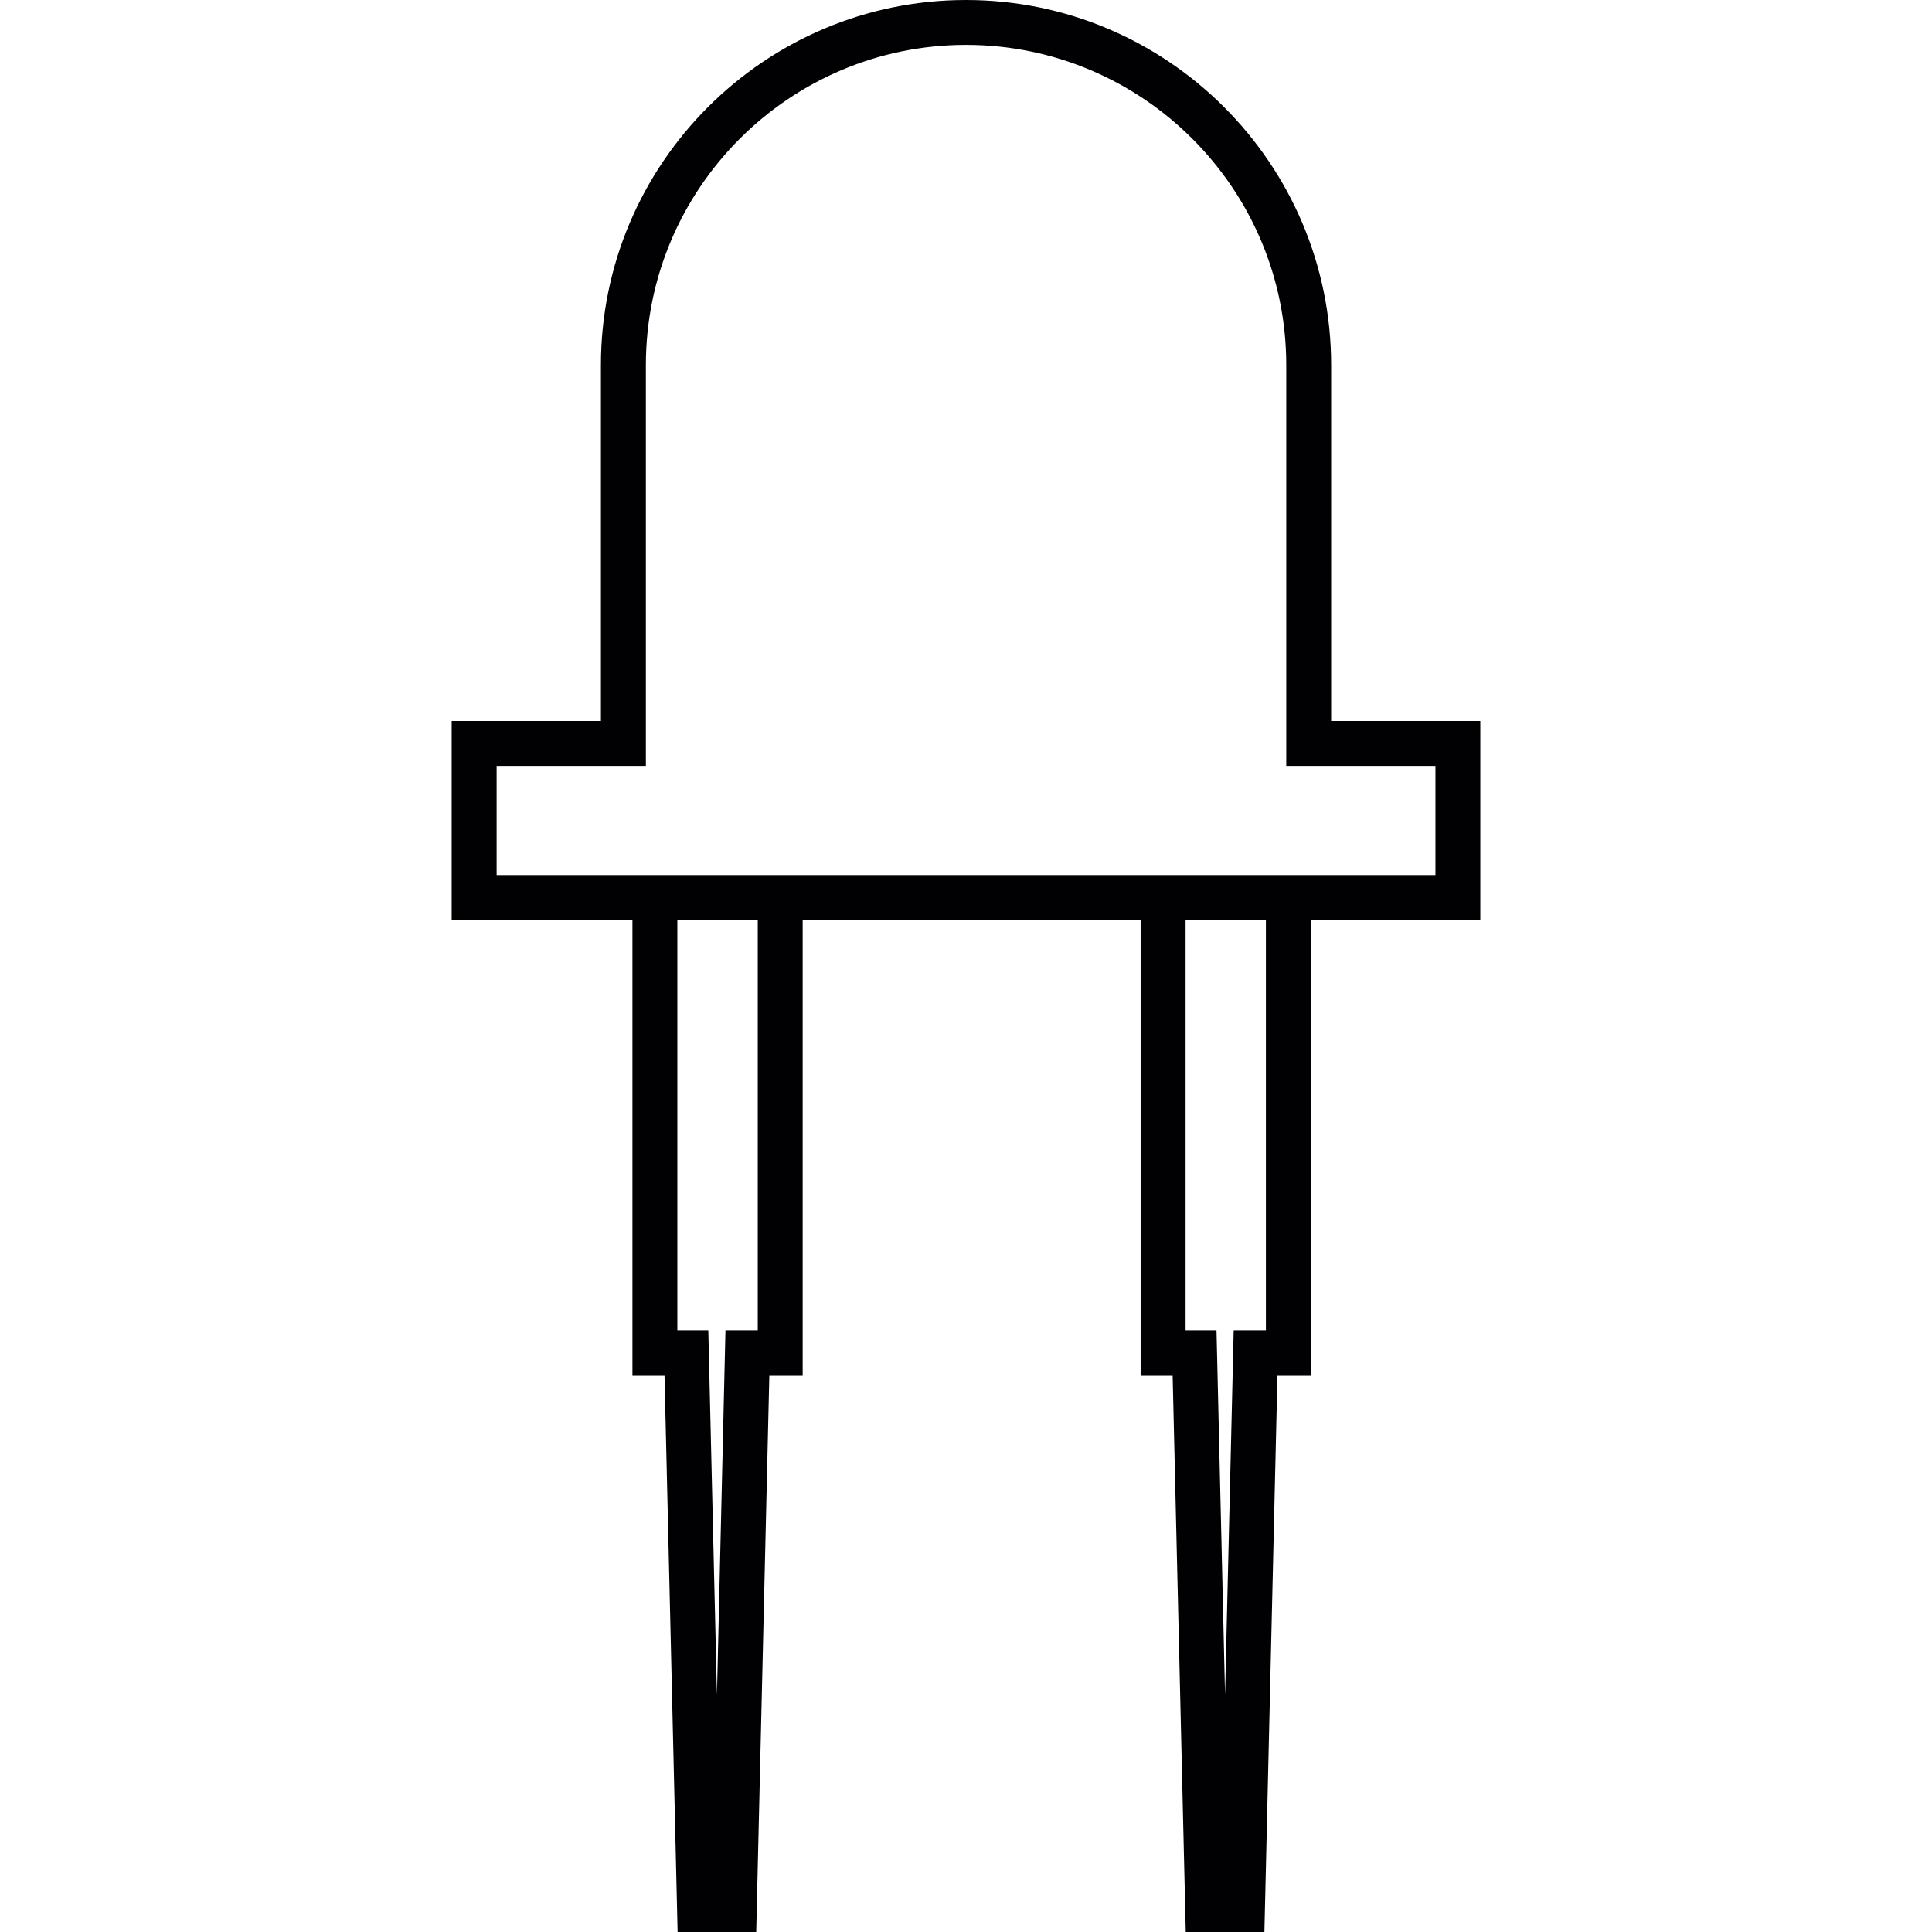
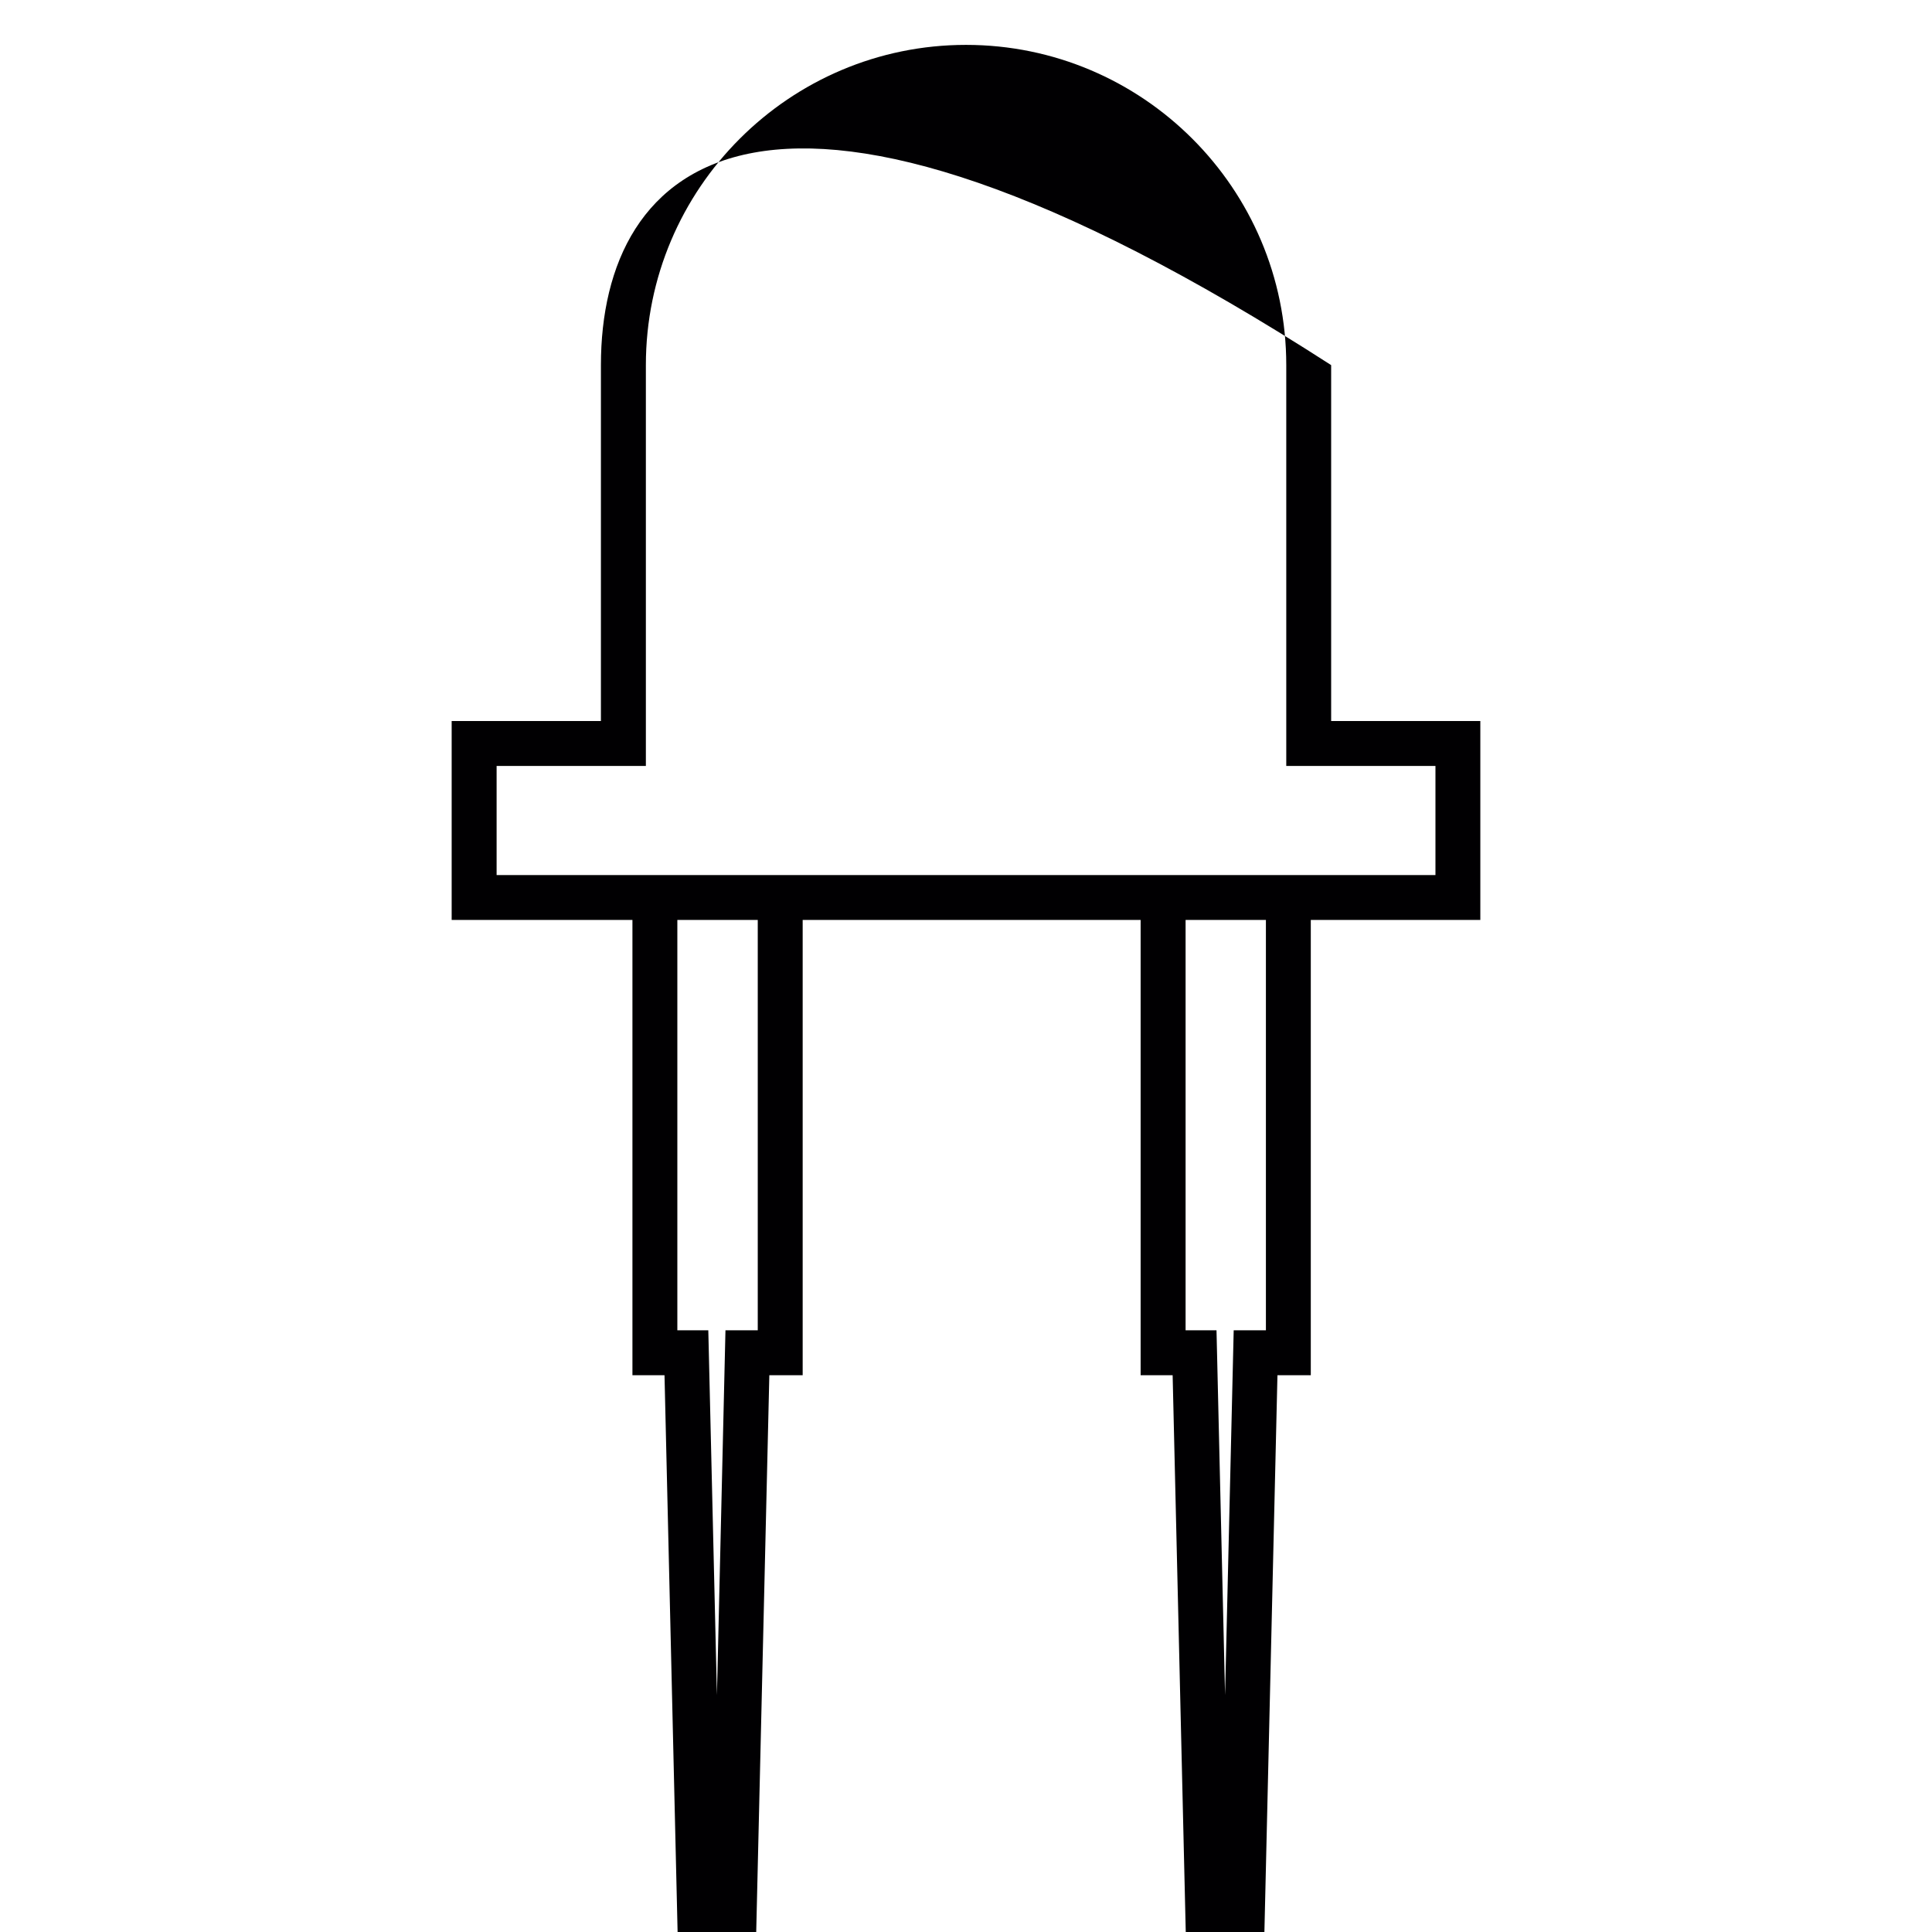
<svg xmlns="http://www.w3.org/2000/svg" version="1.1" id="Capa_1" x="0px" y="0px" viewBox="0 0 197.023 197.023" style="enable-background:new 0 0 197.023 197.023;" xml:space="preserve">
  <g>
-     <path style="fill:#010002;" d="M135.749,73.531V37.234C135.749,16.702,119.04,0,98.508,0C77.983,0,61.281,16.702,61.281,37.234   v36.297H46.06v20.285h18.435v46.428h3.271l1.335,56.778h8.017l1.338-56.778h3.4V93.816h34.464v46.428h3.264l1.338,56.778h8.02   l1.331-56.778h3.4V93.816h17.289V73.531H135.749z M129.096,93.816v41.844h-3.285l-0.88,37.195l-0.873-37.195h-3.153V93.816H129.096   z M77.275,93.816v41.844h-3.293l-0.87,37.195l-0.88-37.195h-3.157V93.816H77.275z M98.511,4.577   c18.012,0,32.661,14.645,32.661,32.657v40.878h15.214v11.127H50.644V78.112h15.221V37.234C65.862,19.222,80.513,4.577,98.511,4.577   z" />
+     <path style="fill:#010002;" d="M135.749,73.531V37.234C77.983,0,61.281,16.702,61.281,37.234   v36.297H46.06v20.285h18.435v46.428h3.271l1.335,56.778h8.017l1.338-56.778h3.4V93.816h34.464v46.428h3.264l1.338,56.778h8.02   l1.331-56.778h3.4V93.816h17.289V73.531H135.749z M129.096,93.816v41.844h-3.285l-0.88,37.195l-0.873-37.195h-3.153V93.816H129.096   z M77.275,93.816v41.844h-3.293l-0.87,37.195l-0.88-37.195h-3.157V93.816H77.275z M98.511,4.577   c18.012,0,32.661,14.645,32.661,32.657v40.878h15.214v11.127H50.644V78.112h15.221V37.234C65.862,19.222,80.513,4.577,98.511,4.577   z" />
  </g>
  <g>
</g>
  <g>
</g>
  <g>
</g>
  <g>
</g>
  <g>
</g>
  <g>
</g>
  <g>
</g>
  <g>
</g>
  <g>
</g>
  <g>
</g>
  <g>
</g>
  <g>
</g>
  <g>
</g>
  <g>
</g>
  <g>
</g>
</svg>